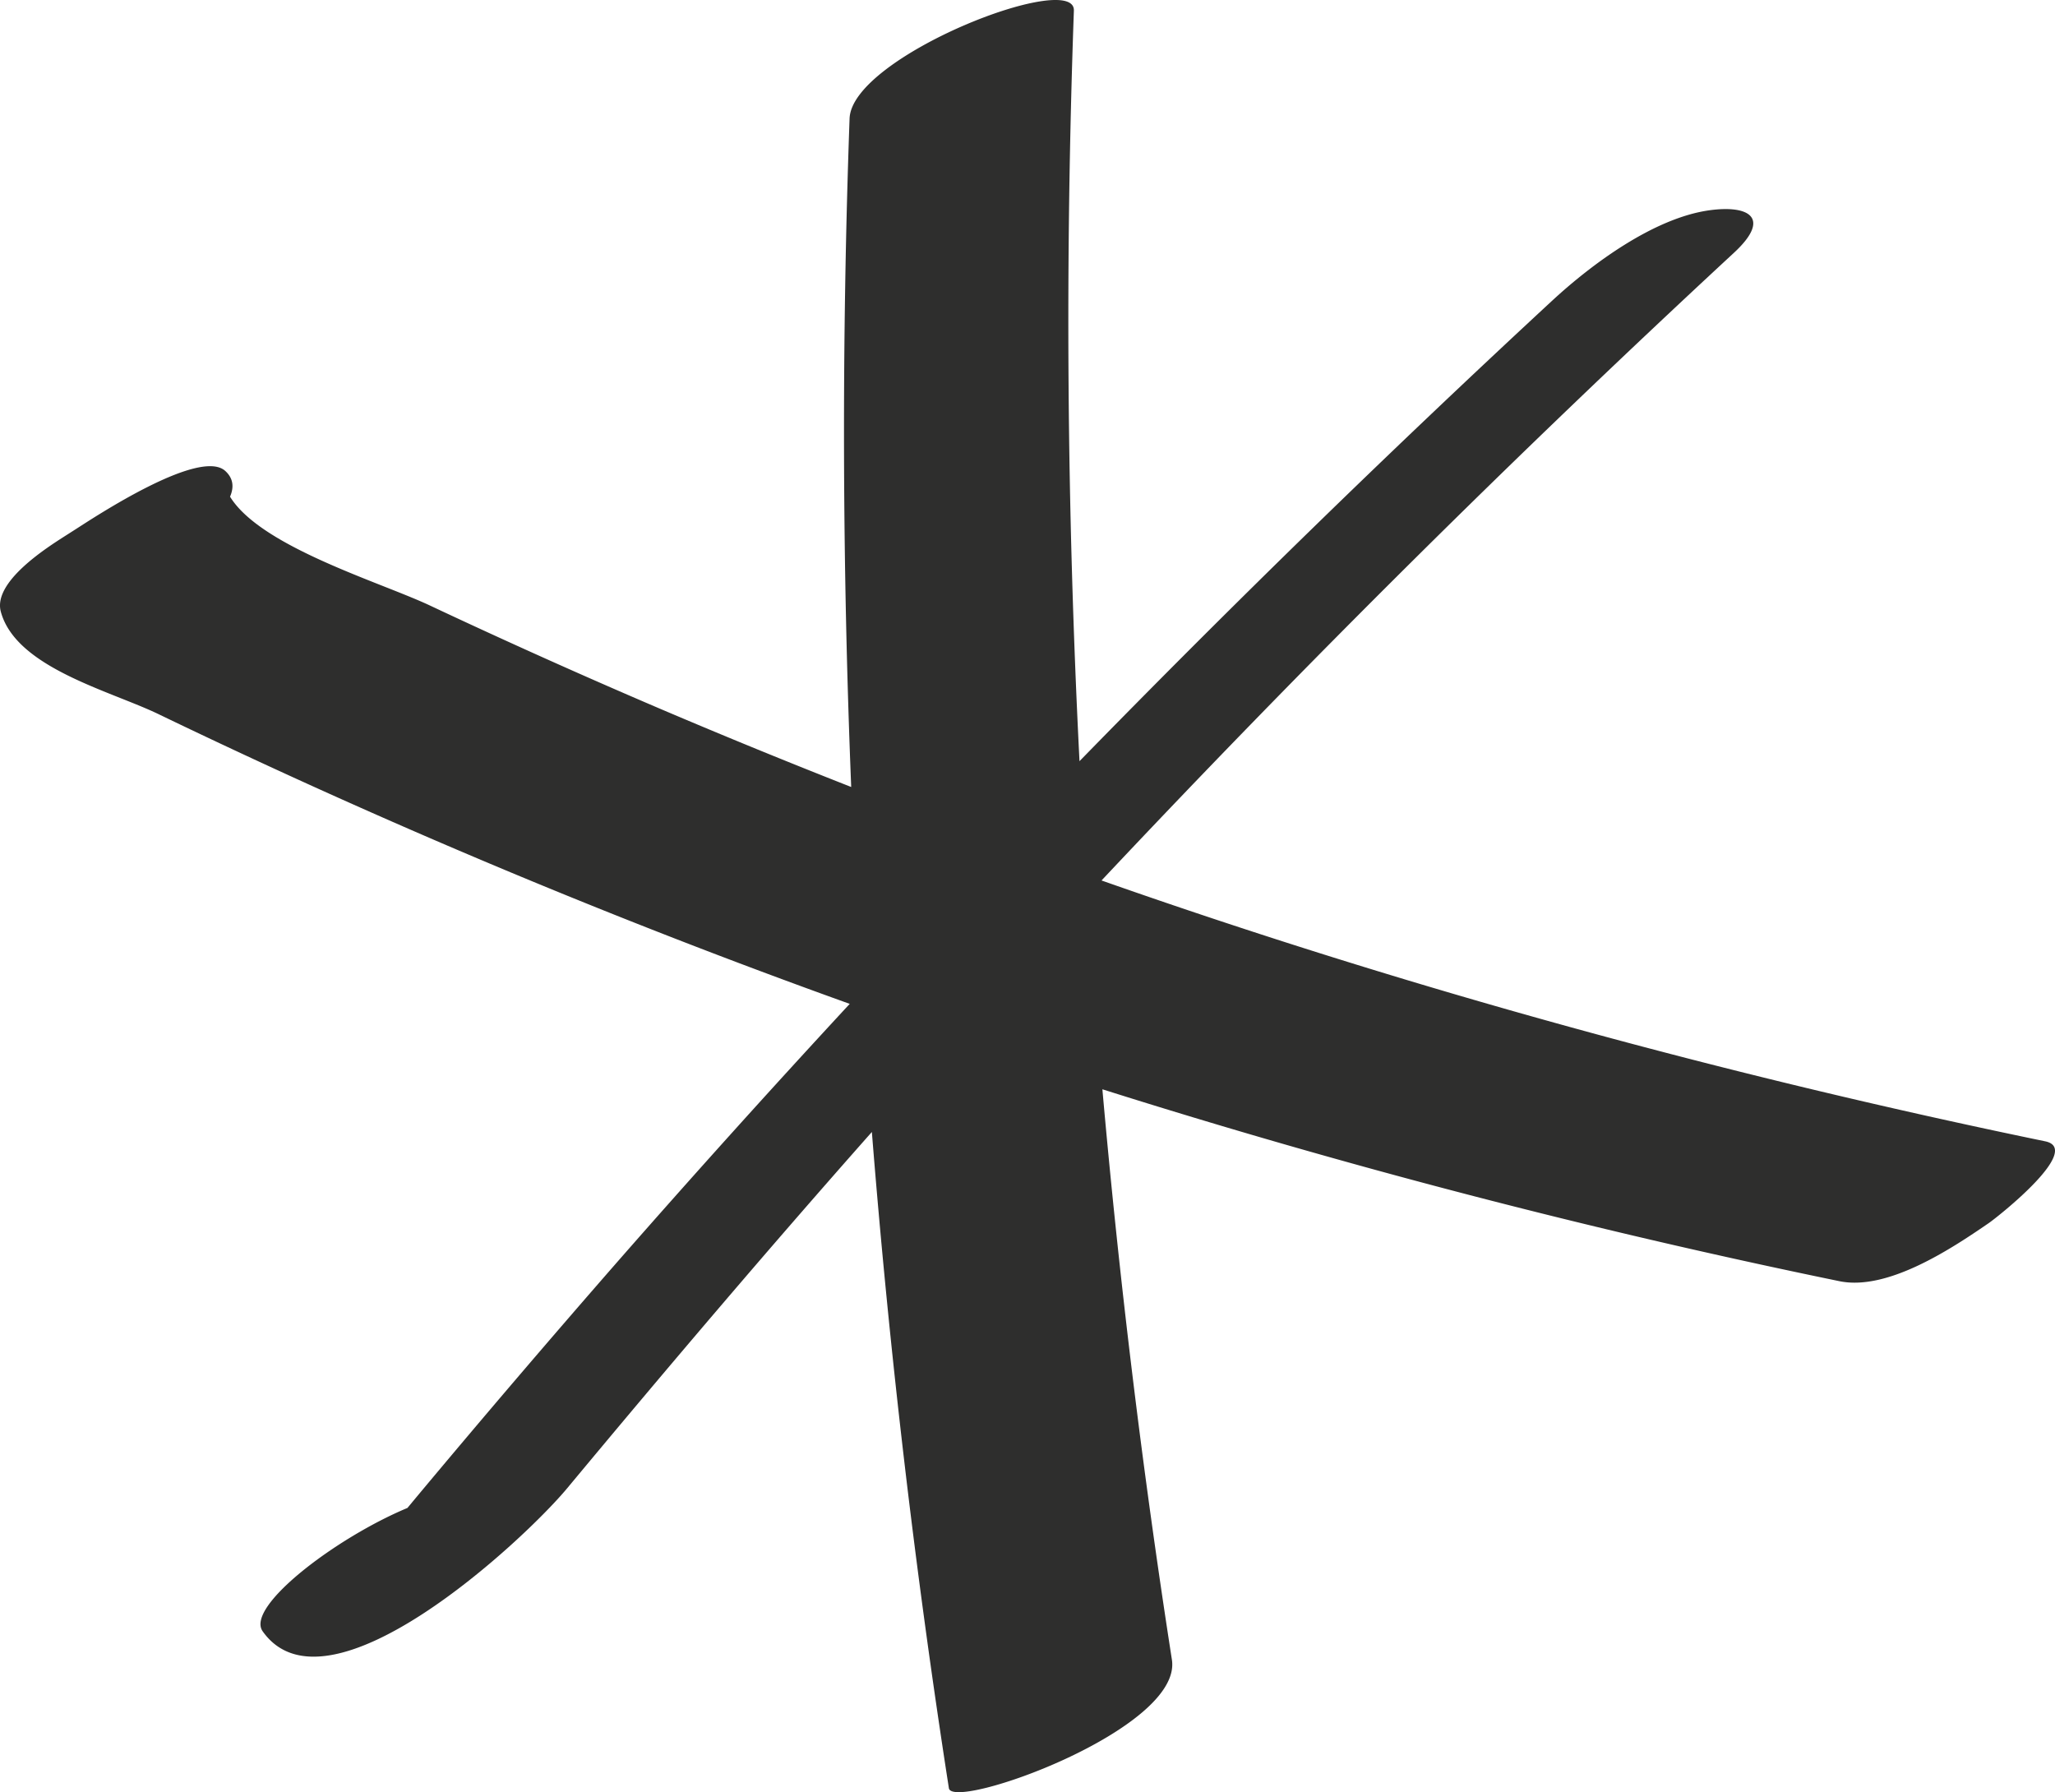
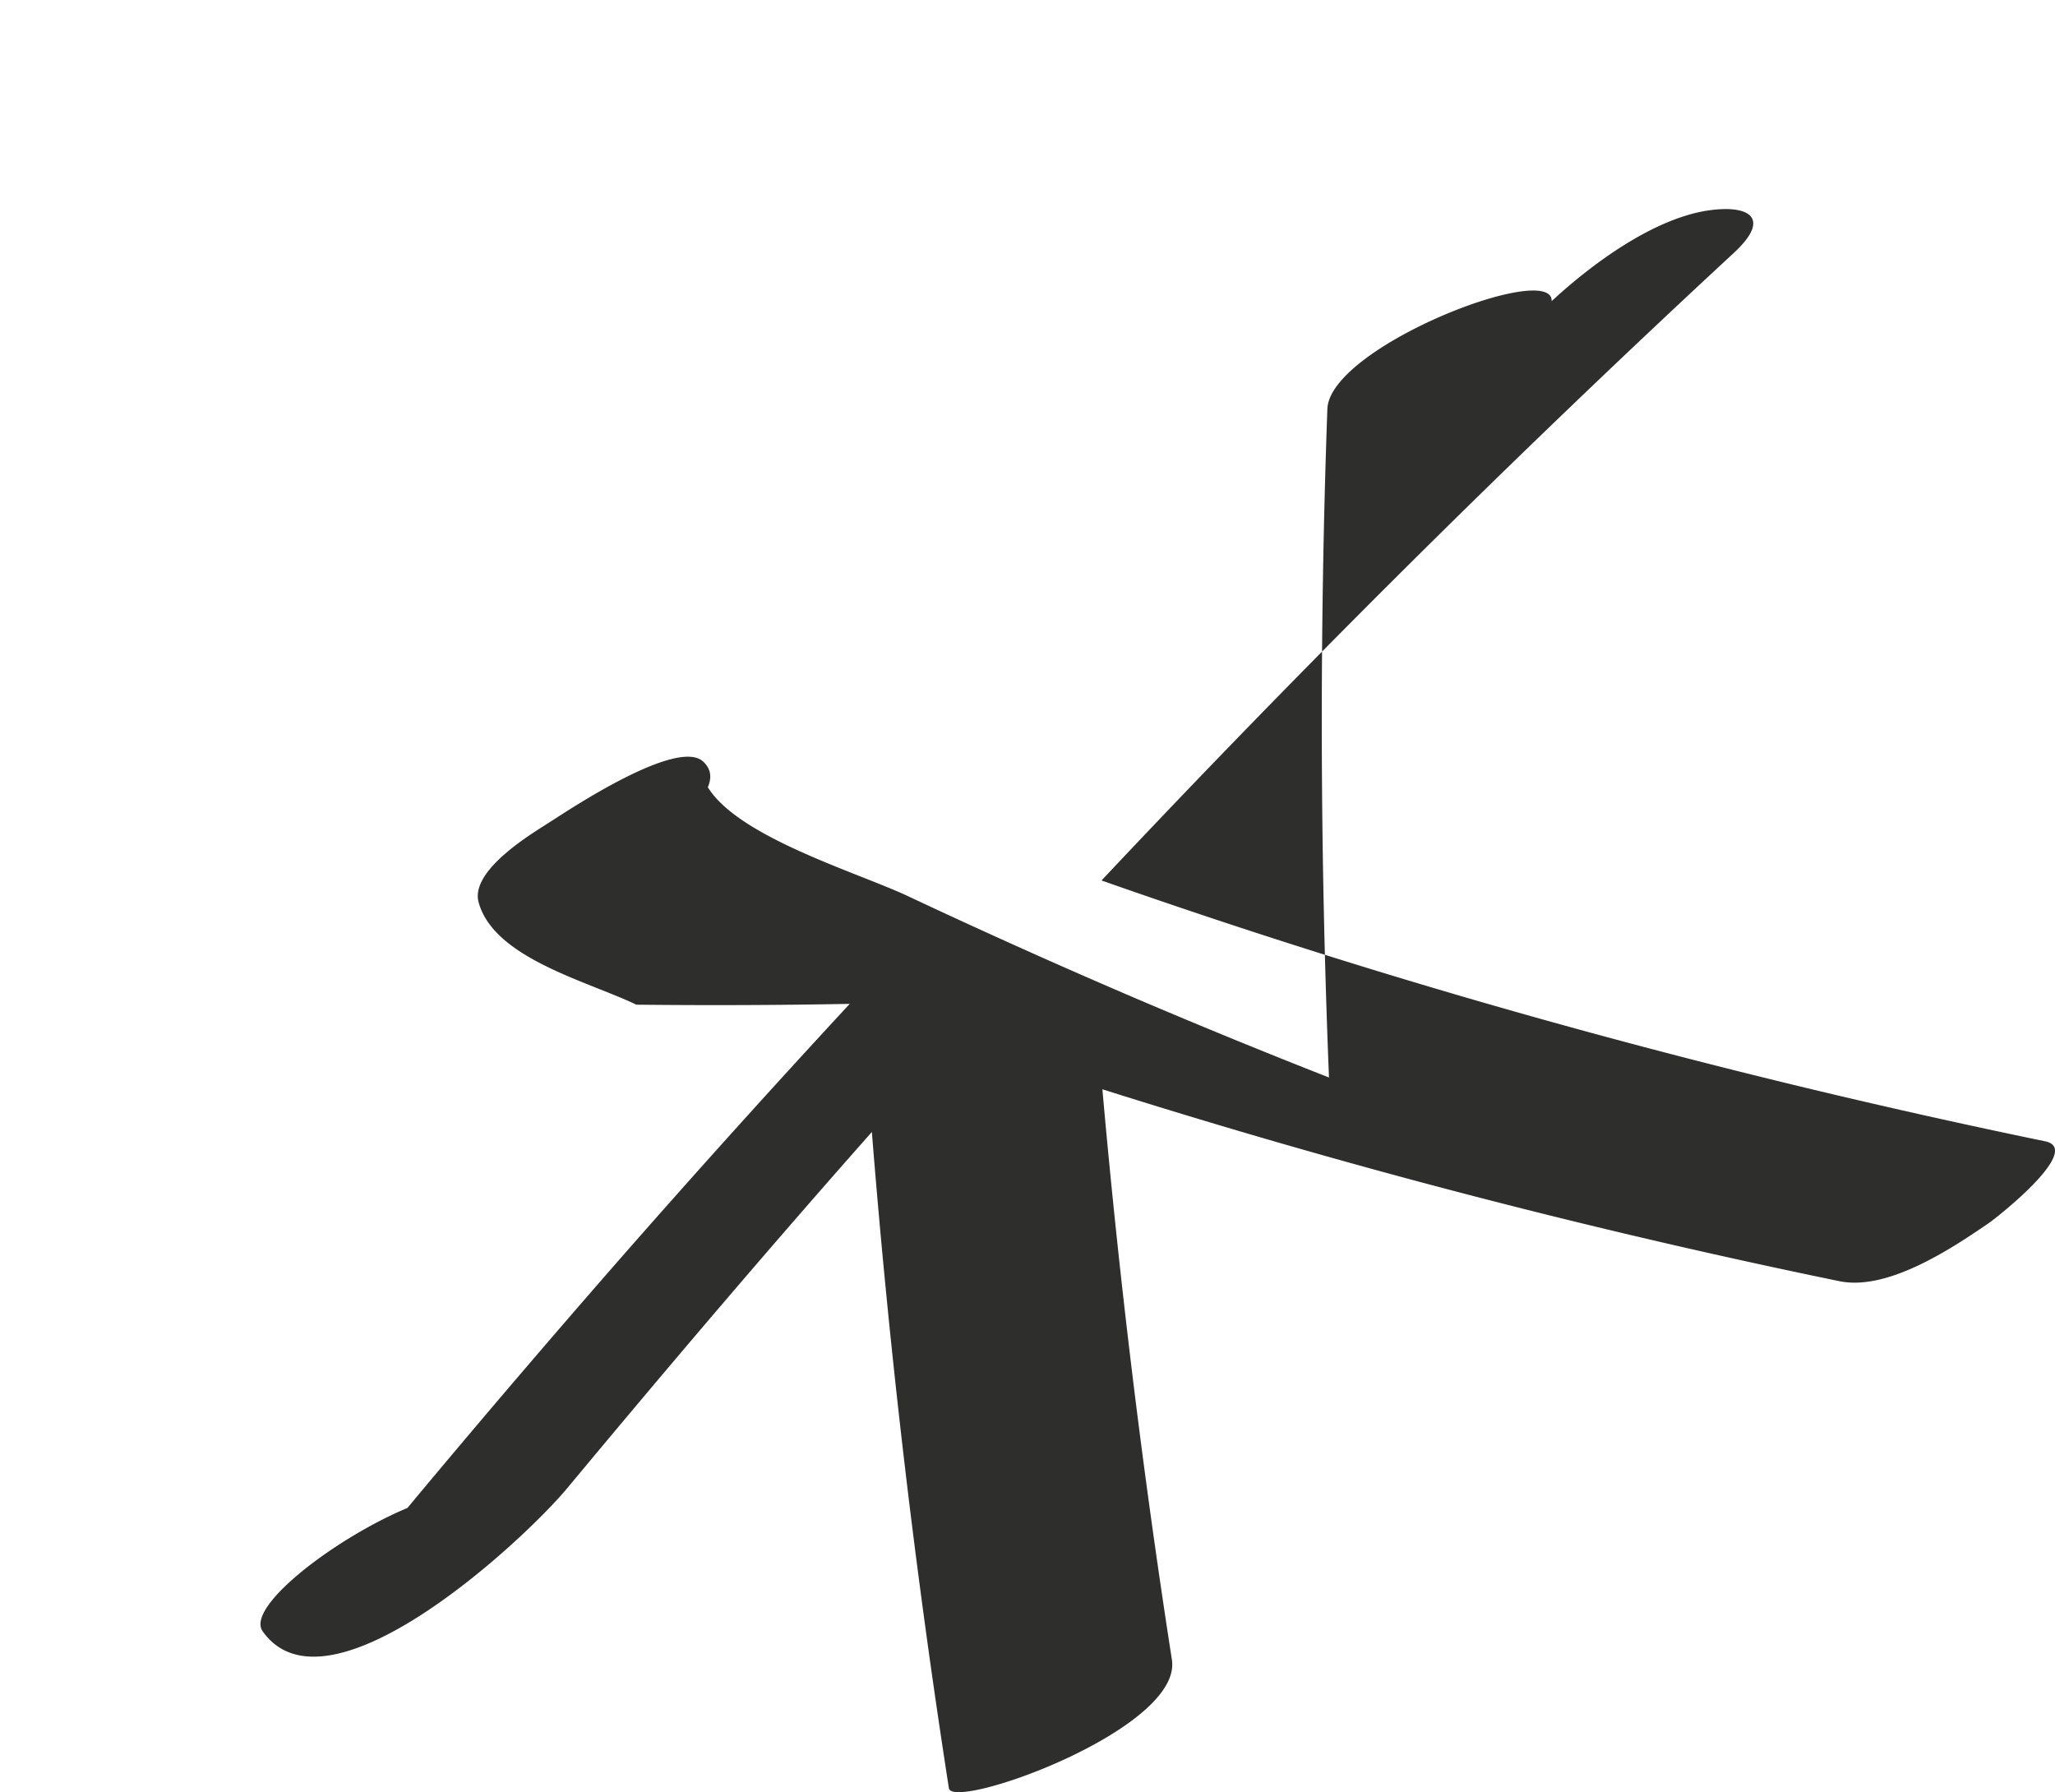
<svg xmlns="http://www.w3.org/2000/svg" width="86" height="75" viewBox="0 0 86 75">
-   <path fill="#2E2E2D" fill-rule="evenodd" d="M85.59 47.762c-13.391-2.767-26.593-6.38-39.492-10.916a537.682 537.682 0 0 1 26.468-26.269c1.573-1.457.638-2.008-1.03-1.777-2.324.323-4.927 2.252-6.6 3.802a543.133 543.133 0 0 0-19.76 19.252 364.029 364.029 0 0 1-.235-31.41c.06-1.713-9.294 1.903-9.387 4.516-.334 9.33-.307 18.66.068 27.974a301.38 301.38 0 0 1-7.933-3.246 296.64 296.64 0 0 1-9.7-4.35c-2.098-.986-7.07-2.452-8.362-4.553.165-.383.149-.757-.198-1.075-1.075-.986-5.512 1.958-6.249 2.429l-.423.27c-.807.514-3.056 1.94-2.724 3.184.627 2.347 4.567 3.311 6.601 4.293A300.047 300.047 0 0 0 35.56 42.01a525.202 525.202 0 0 0-9.628 10.687A576.766 576.766 0 0 0 17.387 62.7l-.336.405c-3.005 1.254-6.784 4.136-6.06 5.16 2.713 3.844 10.933-3.805 12.746-5.986 4.182-5.03 8.414-10.012 12.75-14.908a368.02 368.02 0 0 0 3.223 27.461c.15.97 9.787-2.46 9.333-5.377a363.656 363.656 0 0 1-2.909-23.87 308.944 308.944 0 0 0 30.843 8.03c2.017.416 4.683-1.353 6.25-2.43.378-.26 3.966-3.091 2.363-3.423" />
+   <path fill="#2E2E2D" fill-rule="evenodd" d="M85.59 47.762c-13.391-2.767-26.593-6.38-39.492-10.916a537.682 537.682 0 0 1 26.468-26.269c1.573-1.457.638-2.008-1.03-1.777-2.324.323-4.927 2.252-6.6 3.802c.06-1.713-9.294 1.903-9.387 4.516-.334 9.33-.307 18.66.068 27.974a301.38 301.38 0 0 1-7.933-3.246 296.64 296.64 0 0 1-9.7-4.35c-2.098-.986-7.07-2.452-8.362-4.553.165-.383.149-.757-.198-1.075-1.075-.986-5.512 1.958-6.249 2.429l-.423.27c-.807.514-3.056 1.94-2.724 3.184.627 2.347 4.567 3.311 6.601 4.293A300.047 300.047 0 0 0 35.56 42.01a525.202 525.202 0 0 0-9.628 10.687A576.766 576.766 0 0 0 17.387 62.7l-.336.405c-3.005 1.254-6.784 4.136-6.06 5.16 2.713 3.844 10.933-3.805 12.746-5.986 4.182-5.03 8.414-10.012 12.75-14.908a368.02 368.02 0 0 0 3.223 27.461c.15.97 9.787-2.46 9.333-5.377a363.656 363.656 0 0 1-2.909-23.87 308.944 308.944 0 0 0 30.843 8.03c2.017.416 4.683-1.353 6.25-2.43.378-.26 3.966-3.091 2.363-3.423" />
</svg>